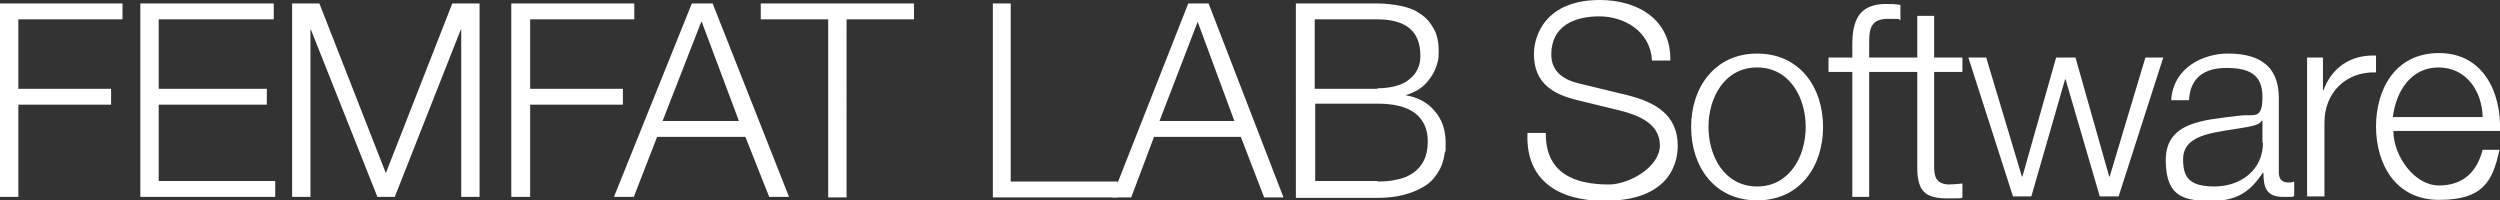
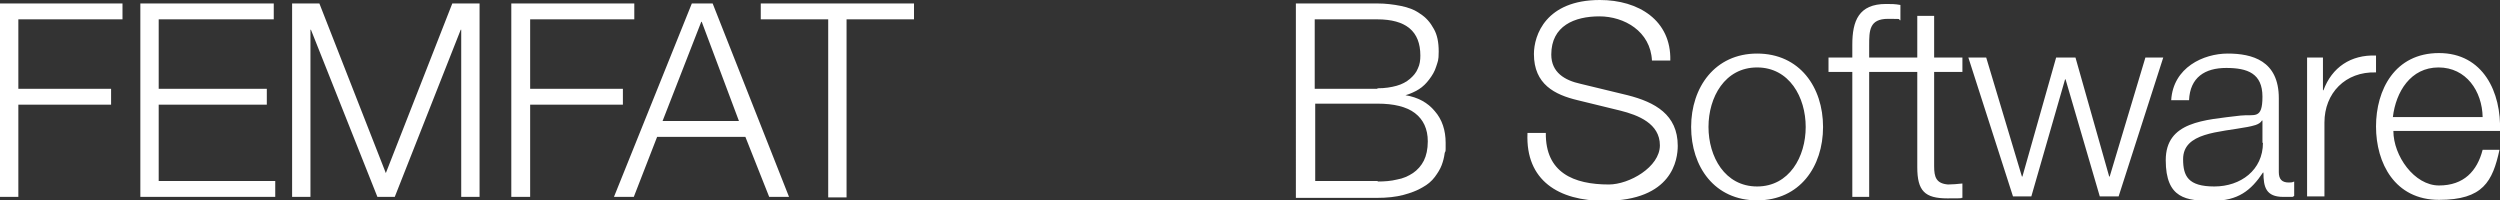
<svg xmlns="http://www.w3.org/2000/svg" id="Ebene_1" version="1.1" viewBox="0 0 504.1 40.4">
  <rect x="0" y="0" width="504.1" height="40.4" fill="#333333" stroke="none" />
  <defs>
    <style>
      .st0 {
        fill: #fff;
      }
    </style>
  </defs>
  <g>
-     <path class="st0" d="M203.8.7v35.9h21.6v3.2h-25.2V.7h3.7Z" />
-     <path class="st0" d="M243.7.7l15.1,39.1h-3.9l-4.7-12.2h-17.5l-4.6,12.2h-3.9L239.6.7h4.1ZM248.9,24.4l-7.4-20-7.7,20h15.1Z" />
    <path class="st0" d="M277.8.7c1.6,0,3.2.2,4.7.5,1.5.3,2.8.8,3.9,1.6,1.1.7,2,1.7,2.7,3,.7,1.2,1,2.7,1,4.6s-.2,2-.5,3c-.3,1-.8,1.8-1.4,2.6-.6.8-1.3,1.5-2.1,2-.8.5-1.7.9-2.7,1.2h0c2.5.4,4.5,1.5,5.9,3.2,1.5,1.7,2.2,3.9,2.2,6.4s0,1.3-.2,2.1c-.1.8-.3,1.6-.6,2.4-.3.8-.8,1.6-1.4,2.4-.6.8-1.4,1.5-2.5,2.1-1,.6-2.3,1.1-3.8,1.5-1.5.4-3.3.6-5.4.6h-16.3V.7h16.3ZM277.8,17.8c1.5,0,2.7-.2,3.8-.5,1.1-.3,2-.8,2.7-1.4.7-.6,1.3-1.3,1.6-2.1.4-.8.5-1.7.5-2.6,0-4.9-2.9-7.3-8.7-7.3h-12.6v14h12.6ZM277.8,36.6c1.4,0,2.7-.1,3.9-.4,1.2-.2,2.3-.7,3.2-1.3.9-.6,1.7-1.5,2.2-2.5.5-1,.8-2.3.8-3.9,0-2.5-.9-4.4-2.6-5.7-1.7-1.3-4.3-1.9-7.5-1.9h-12.6v15.6h12.6Z" />
  </g>
  <path class="st0" d="M153.4,3.9h13.6v35.9h3.7V3.9h13.6V.7h-30.9v3.2h0ZM123.8,39.7h4l4.7-12.1h17.8l4.8,12.1h4L143.7.7h-4.2l-15.7,39ZM141.5,4.4l7.5,20h-15.4s7.8-20,7.8-20ZM103.2,39.7h3.7v-18.6h18.7v-3.2h-18.7V3.9h21V.7h-24.8v39ZM58.9,39.7h3.7V6h.1l13.4,33.7h3.5l13.3-33.7h.1v33.7h3.7V.7h-5.5l-13.4,34.2L64.4.7h-5.5v39ZM28.3,39.7h27.2v-3.2h-23.5v-15.4h21.8v-3.2h-21.8V3.9h23.2V.7h-26.9s0,39,0,39ZM0,39.7h3.7v-18.6h18.7v-3.2H3.7V3.9h21V.7H0v39Z" />
  <path class="st0" d="M504.1,26.5c.3-7.9-3.4-15.8-12.3-15.8s-12.7,7.4-12.7,14.8,3.8,14.8,12.7,14.8,10.8-3.7,12.2-10.1h-3.4c-1.1,4.3-3.8,7.2-8.8,7.2s-9.2-6-9.2-11c0,0,21.6,0,21.6,0ZM482.5,23.6c.6-5.1,3.6-10,9.2-10s8.8,4.8,8.9,10h-18.2ZM465.3,39.6h3.4v-14.9c0-5.9,4.2-10.3,10.4-10.1v-3.4c-5.1-.2-8.9,2.4-10.6,7h-.1v-6.6h-3.2v28ZM456.3,28.8c0,5.5-4.5,8.8-9.8,8.8s-6.3-2.1-6.3-5.5c0-5.4,7.2-5.4,13-6.5.9-.2,2.4-.4,2.9-1.3h.1s0,4.5,0,4.5ZM441.4,20.2c.2-4.6,3.2-6.5,7.5-6.5s7.3,1.1,7.3,5.8-1.6,3.5-4.4,3.8c-7.4.9-15.1,1.2-15.1,9s4.2,8.2,9.4,8.2,7.8-2.1,10.2-5.7h.1c0,2.9.5,4.9,4,4.9s1.4,0,2.2-.2v-2.9c-.4.2-.7.2-1.1.2-1.4,0-2-.7-2-2.1v-14.9c0-7.6-5.4-9-10.3-9s-11,2.8-11.4,9.4c0,0,3.4,0,3.4,0ZM405.8,39.6h3.8l6.8-23.6h.1l6.9,23.6h3.8l9-28h-3.6l-7.2,24h-.1l-6.8-24h-3.9l-6.8,24h-.1l-7.2-24h-3.6l9,28ZM390,3.2h-3.4v8.4h-4.9v2.9h4.9v19.2c0,4.8,1.5,6.3,6.1,6.3s2-.1,3-.1v-2.9c-1,.1-2,.2-2.9.2-2.4-.2-2.8-1.5-2.8-3.7V14.5h5.7v-2.9h-5.7V3.2ZM382.4,11.6h-5.5v-2.4c0-3,0-5.4,3.8-5.4s1.6.1,2.5.3V1c-1.1-.2-1.8-.2-2.9-.2-5.5,0-6.8,3.4-6.8,8.2v2.6h-4.8v2.9h4.8v25.2h3.4V14.5h5.5v-2.9h0ZM354.3,10.8c-8.5,0-13.3,6.8-13.3,14.8s4.7,14.8,13.3,14.8,13.3-6.8,13.3-14.8-4.7-14.8-13.3-14.8M354.3,13.6c6.5,0,9.8,6,9.8,12s-3.3,12-9.8,12-9.8-6-9.8-12,3.3-12,9.8-12M308,26.9c-.4,9.5,6.3,13.6,15.5,13.6,13.8,0,14.8-8.4,14.8-11.1,0-6.3-4.6-8.8-10.1-10.2l-9.5-2.3c-3.2-.7-5.9-2.3-5.9-5.9,0-5.8,4.7-7.7,9.7-7.7s10.3,3,10.6,8.9h3.7C337,4.1,330.4,0,322.6,0,311.7,0,309.3,7.1,309.3,10.9c0,6.1,4.2,8.2,8.8,9.3l8.6,2.1c3.6.9,8,2.6,8,7s-6.2,7.9-10.3,7.9c-7.1,0-12.8-2.4-12.7-10.4,0,0-3.7,0-3.7,0Z" />
</svg>